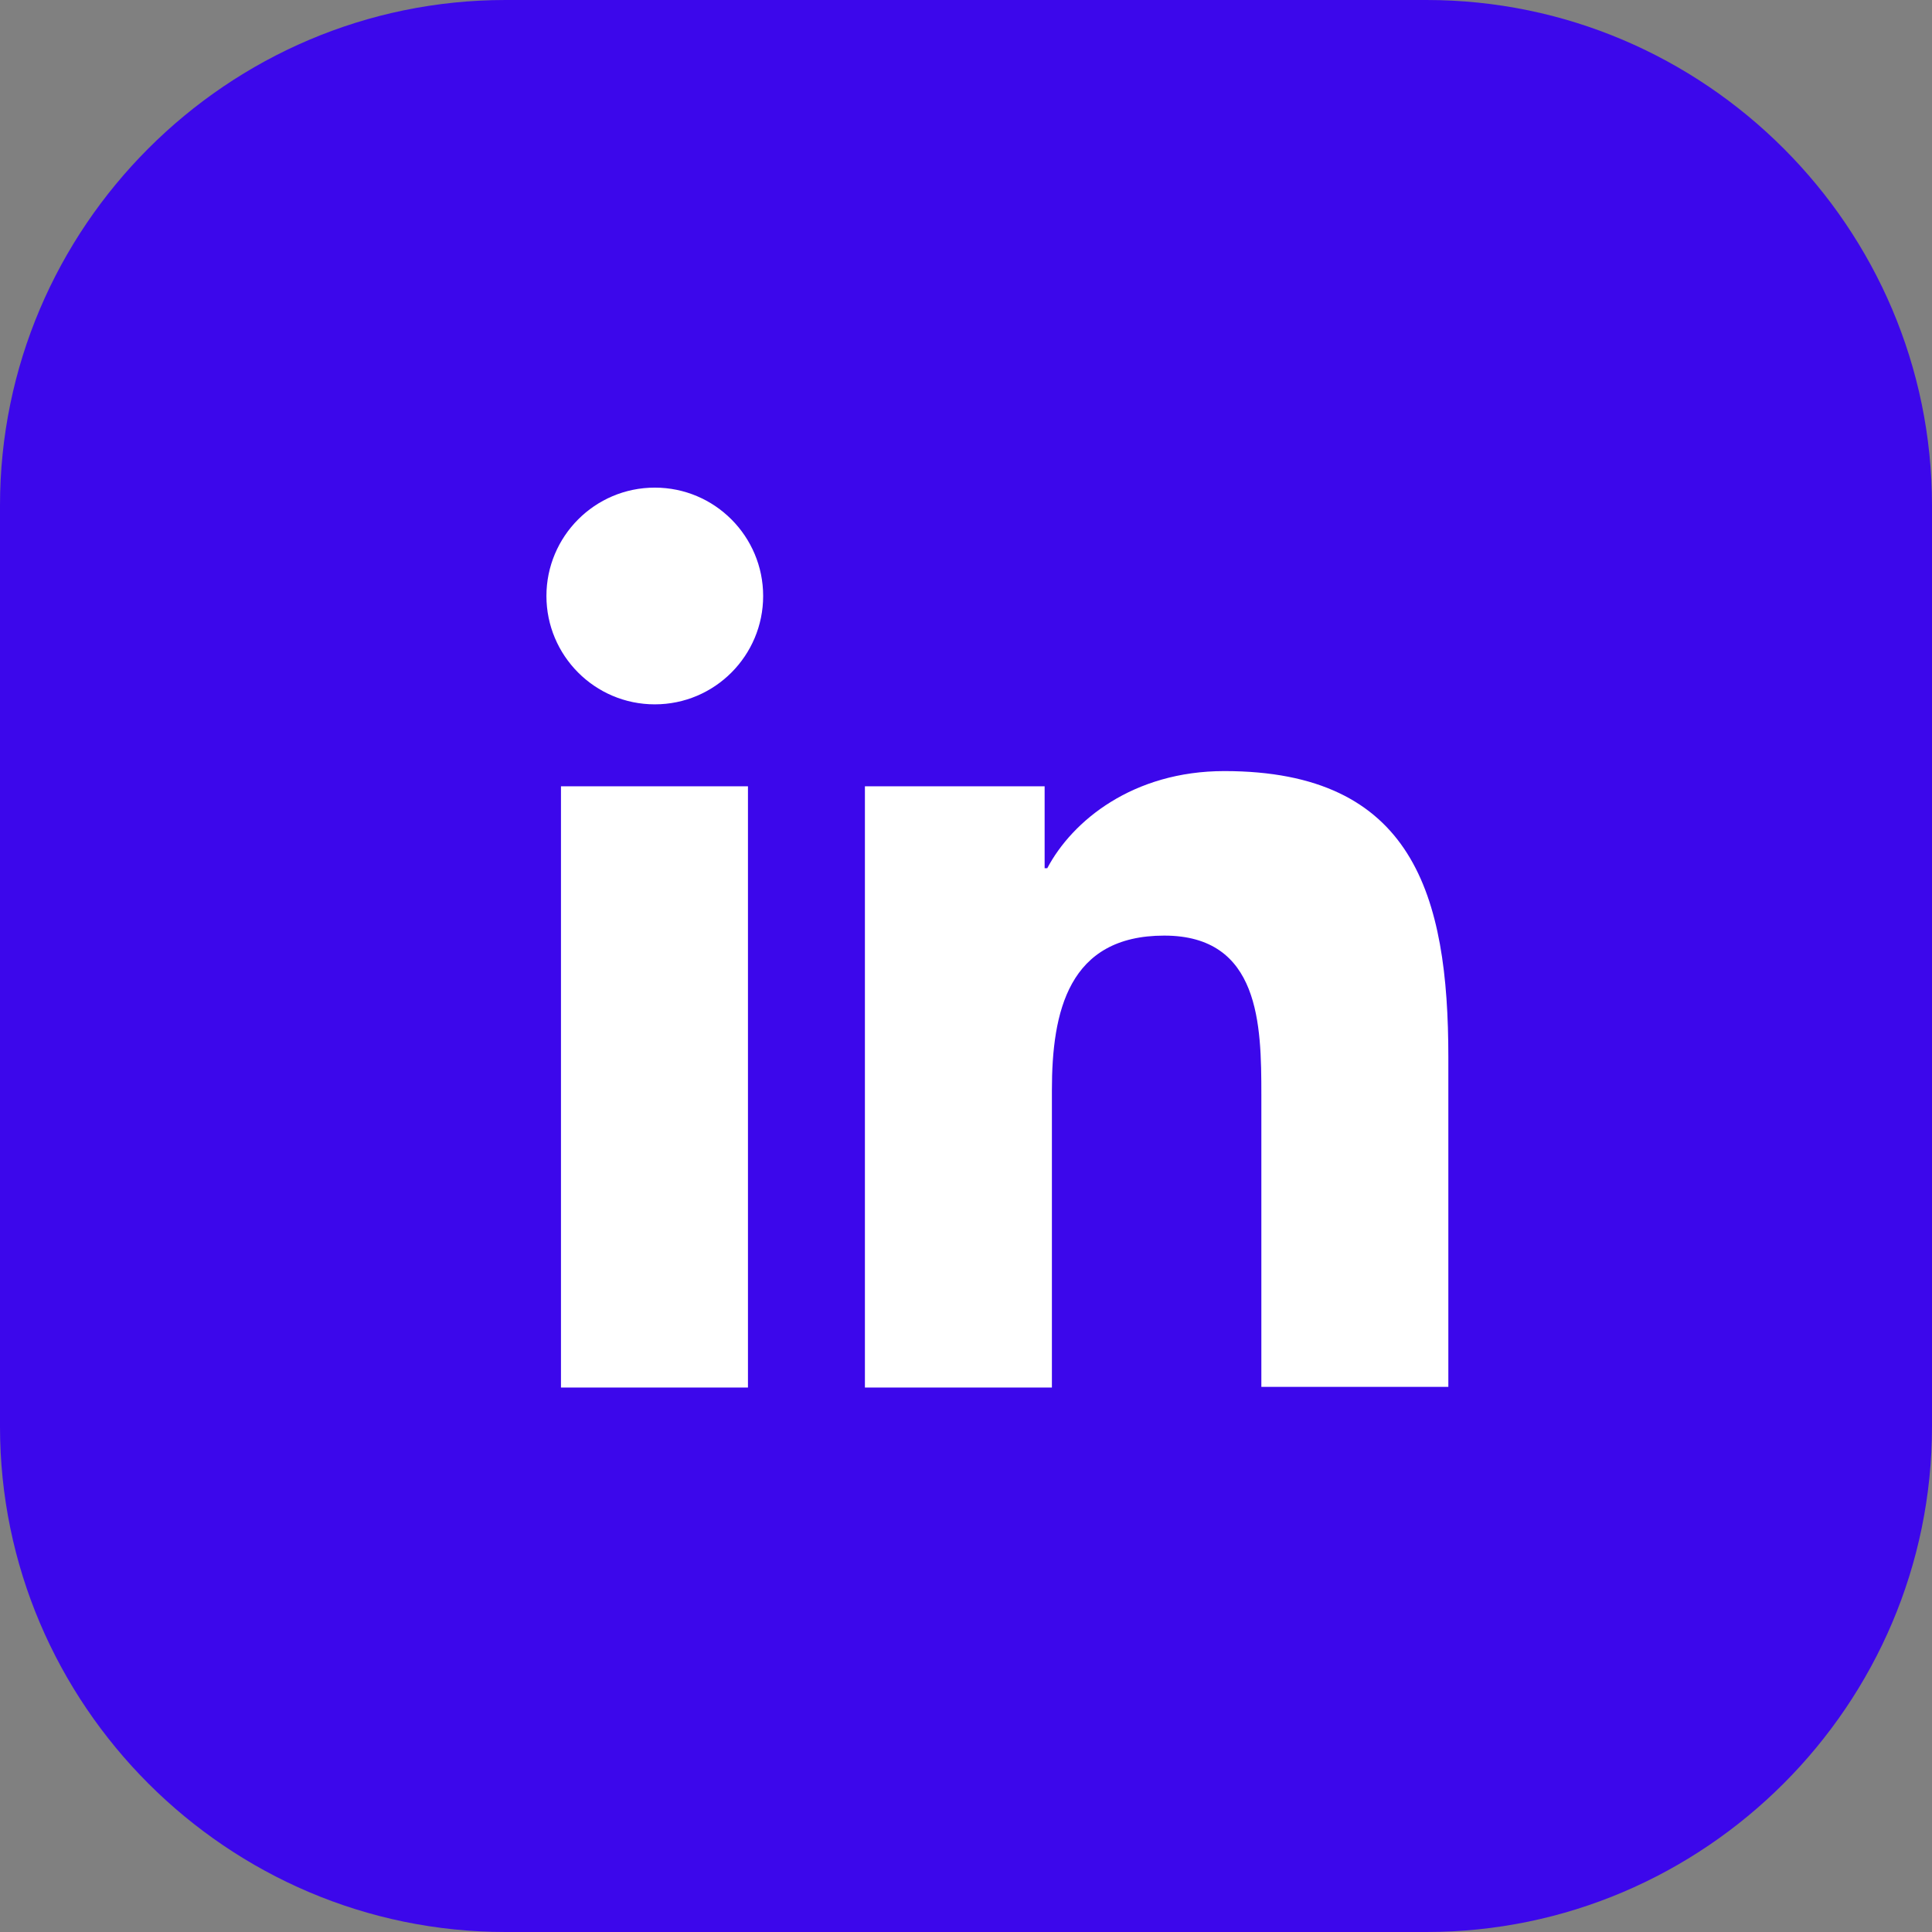
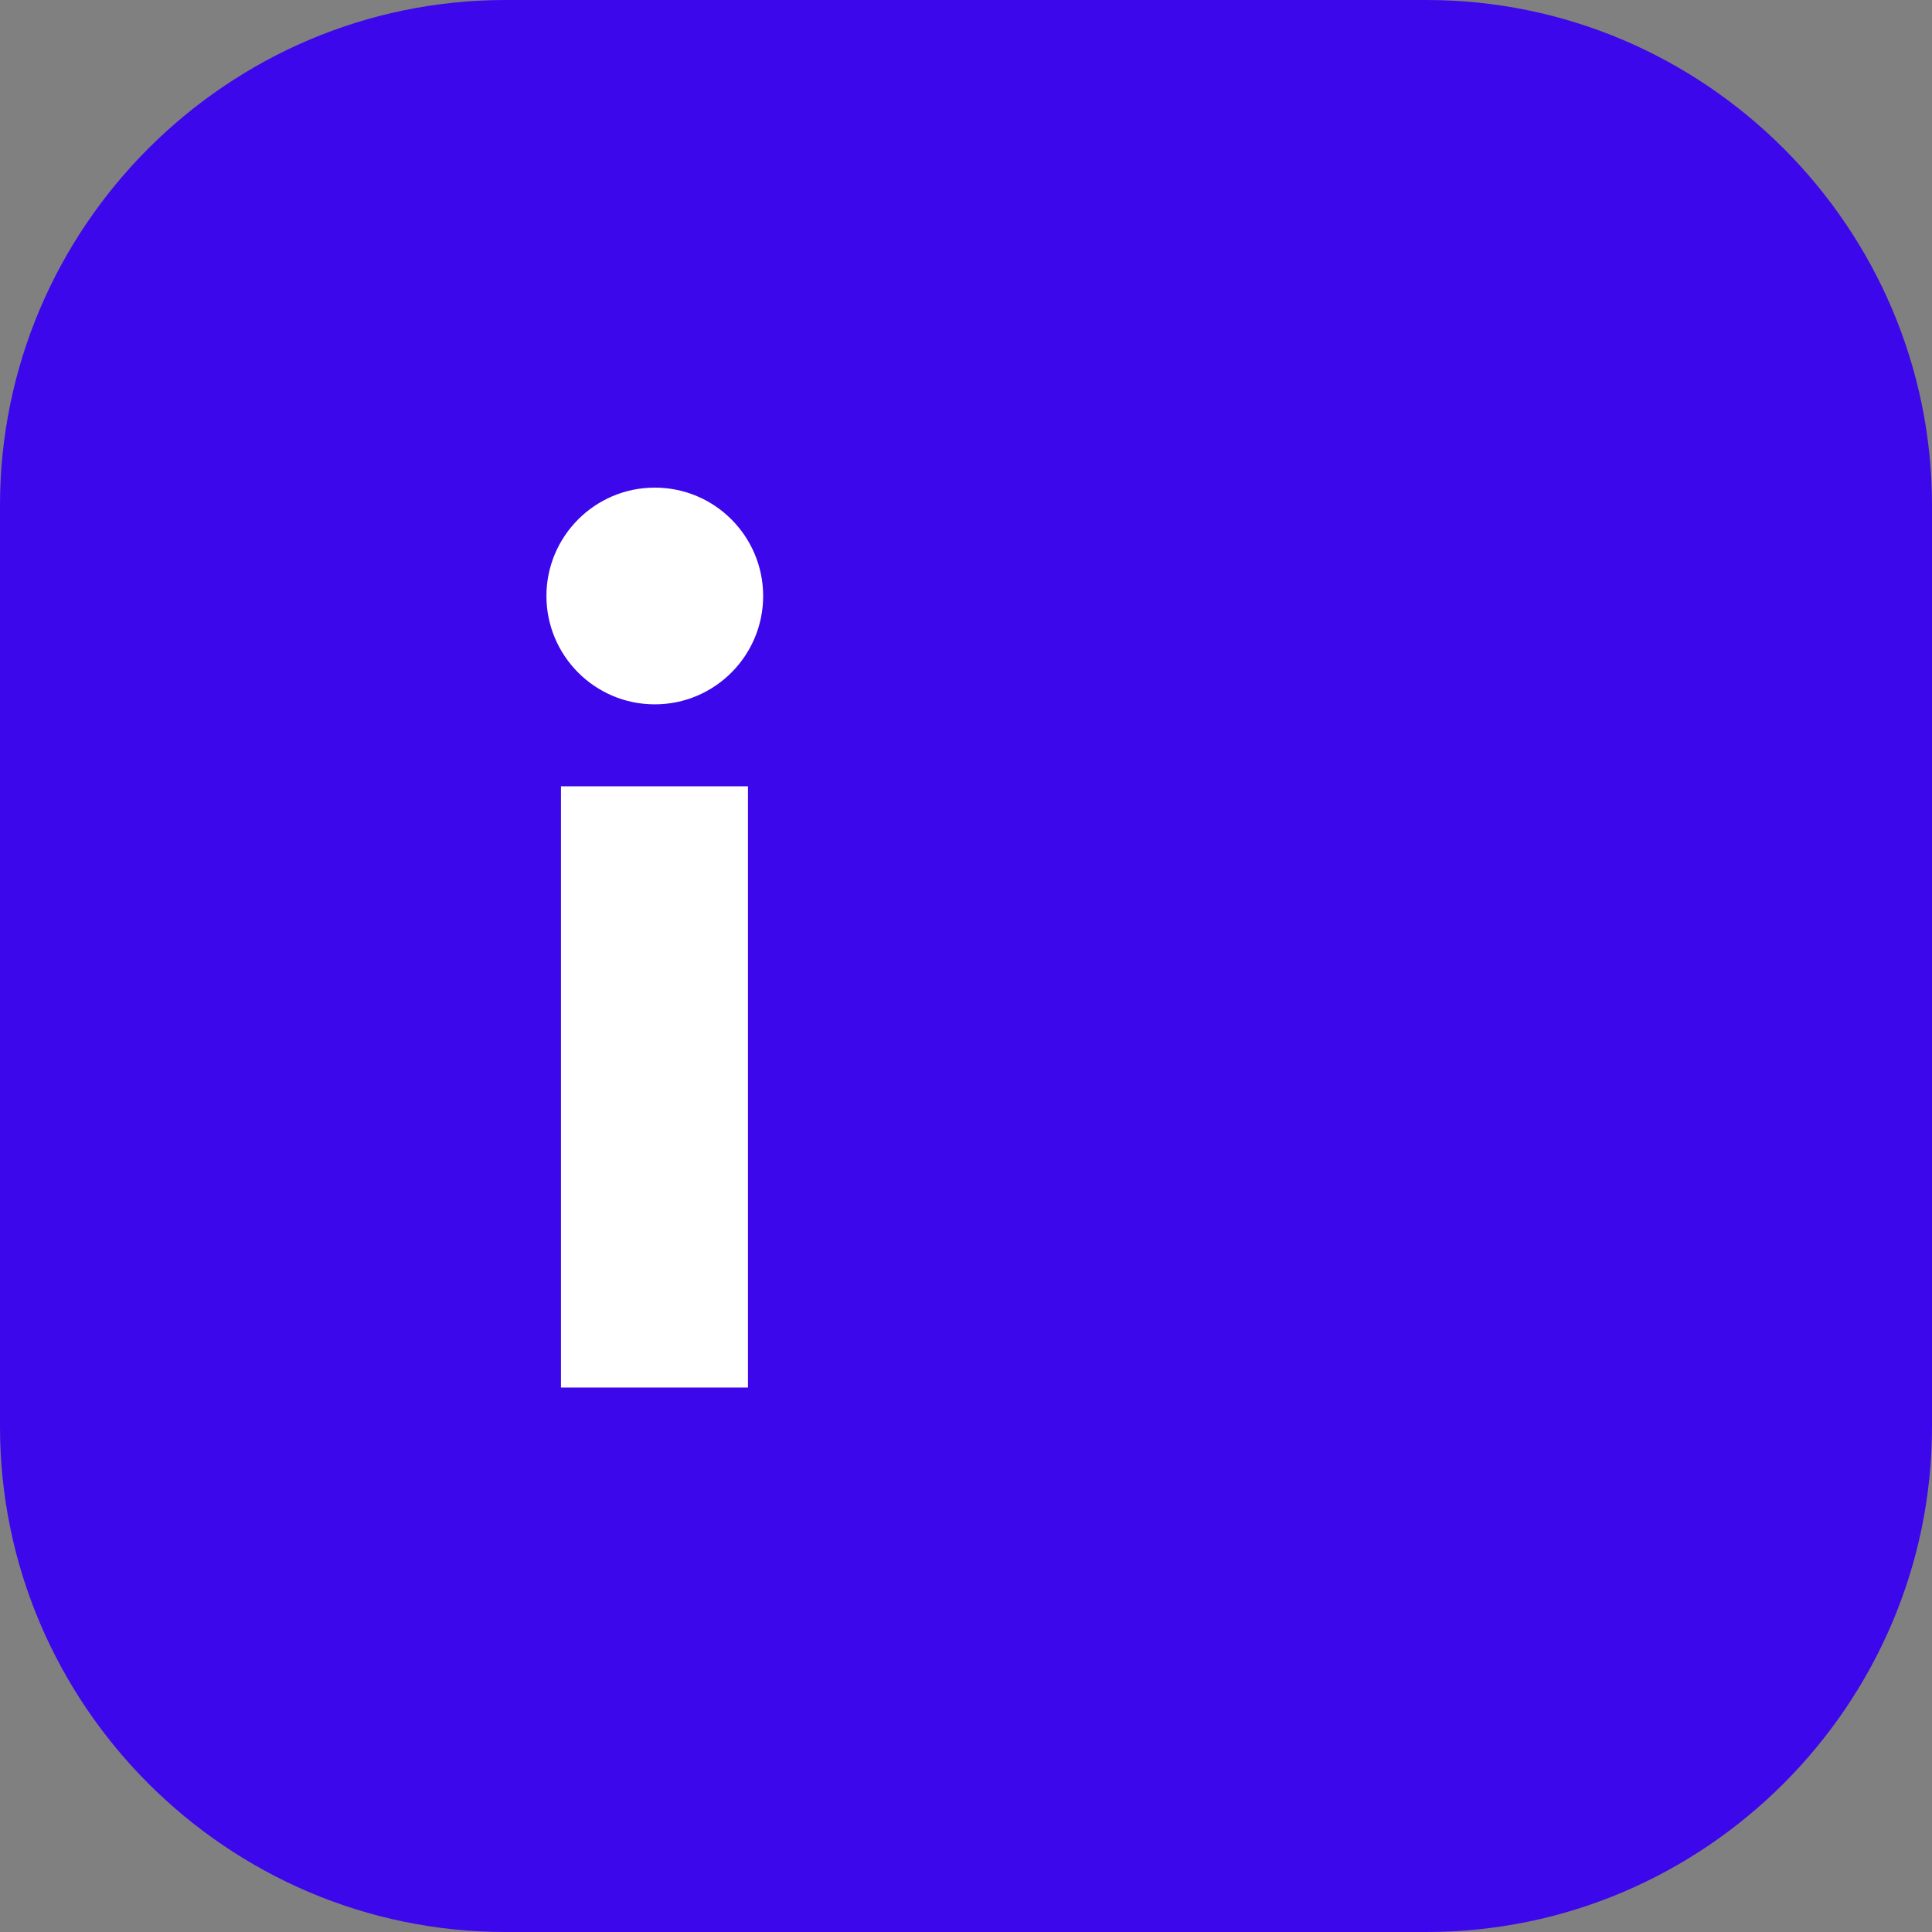
<svg xmlns="http://www.w3.org/2000/svg" id="Layer_2" data-name="Layer 2" viewBox="0 0 29.24 29.24">
  <rect x="0" y="0" width="29.24" height="29.24" fill="#808080" stroke="none" />
  <defs>
    <style>
      .cls-1 {
        fill: #fff;
      }

      .cls-2 {
        fill: #3c07eb;
      }
    </style>
  </defs>
  <g id="Layer_1-2" data-name="Layer 1">
    <g>
      <path class="cls-2" d="M0,21.59V7.65C0,3.44,3.44,0,7.65,0h13.94c4.21,0,7.65,3.44,7.65,7.65v13.94c0,4.21-3.44,7.65-7.65,7.65H7.65c-4.21,0-7.65-3.44-7.65-7.65Z" />
      <path class="cls-1" d="M8.49,11.9h2.83v9.1h-2.83v-9.1ZM9.91,7.38c.91,0,1.64.74,1.64,1.64s-.73,1.64-1.64,1.64-1.64-.74-1.64-1.64c0-.9.73-1.64,1.64-1.64" />
-       <path class="cls-1" d="M13.1,11.9h2.71v1.24h.04c.38-.72,1.3-1.47,2.68-1.47,2.86,0,3.39,1.88,3.39,4.33v4.99h-2.83v-4.42c0-1.06-.02-2.41-1.47-2.41s-1.7,1.15-1.7,2.34v4.5h-2.83v-9.1Z" />
    </g>
  </g>
</svg>